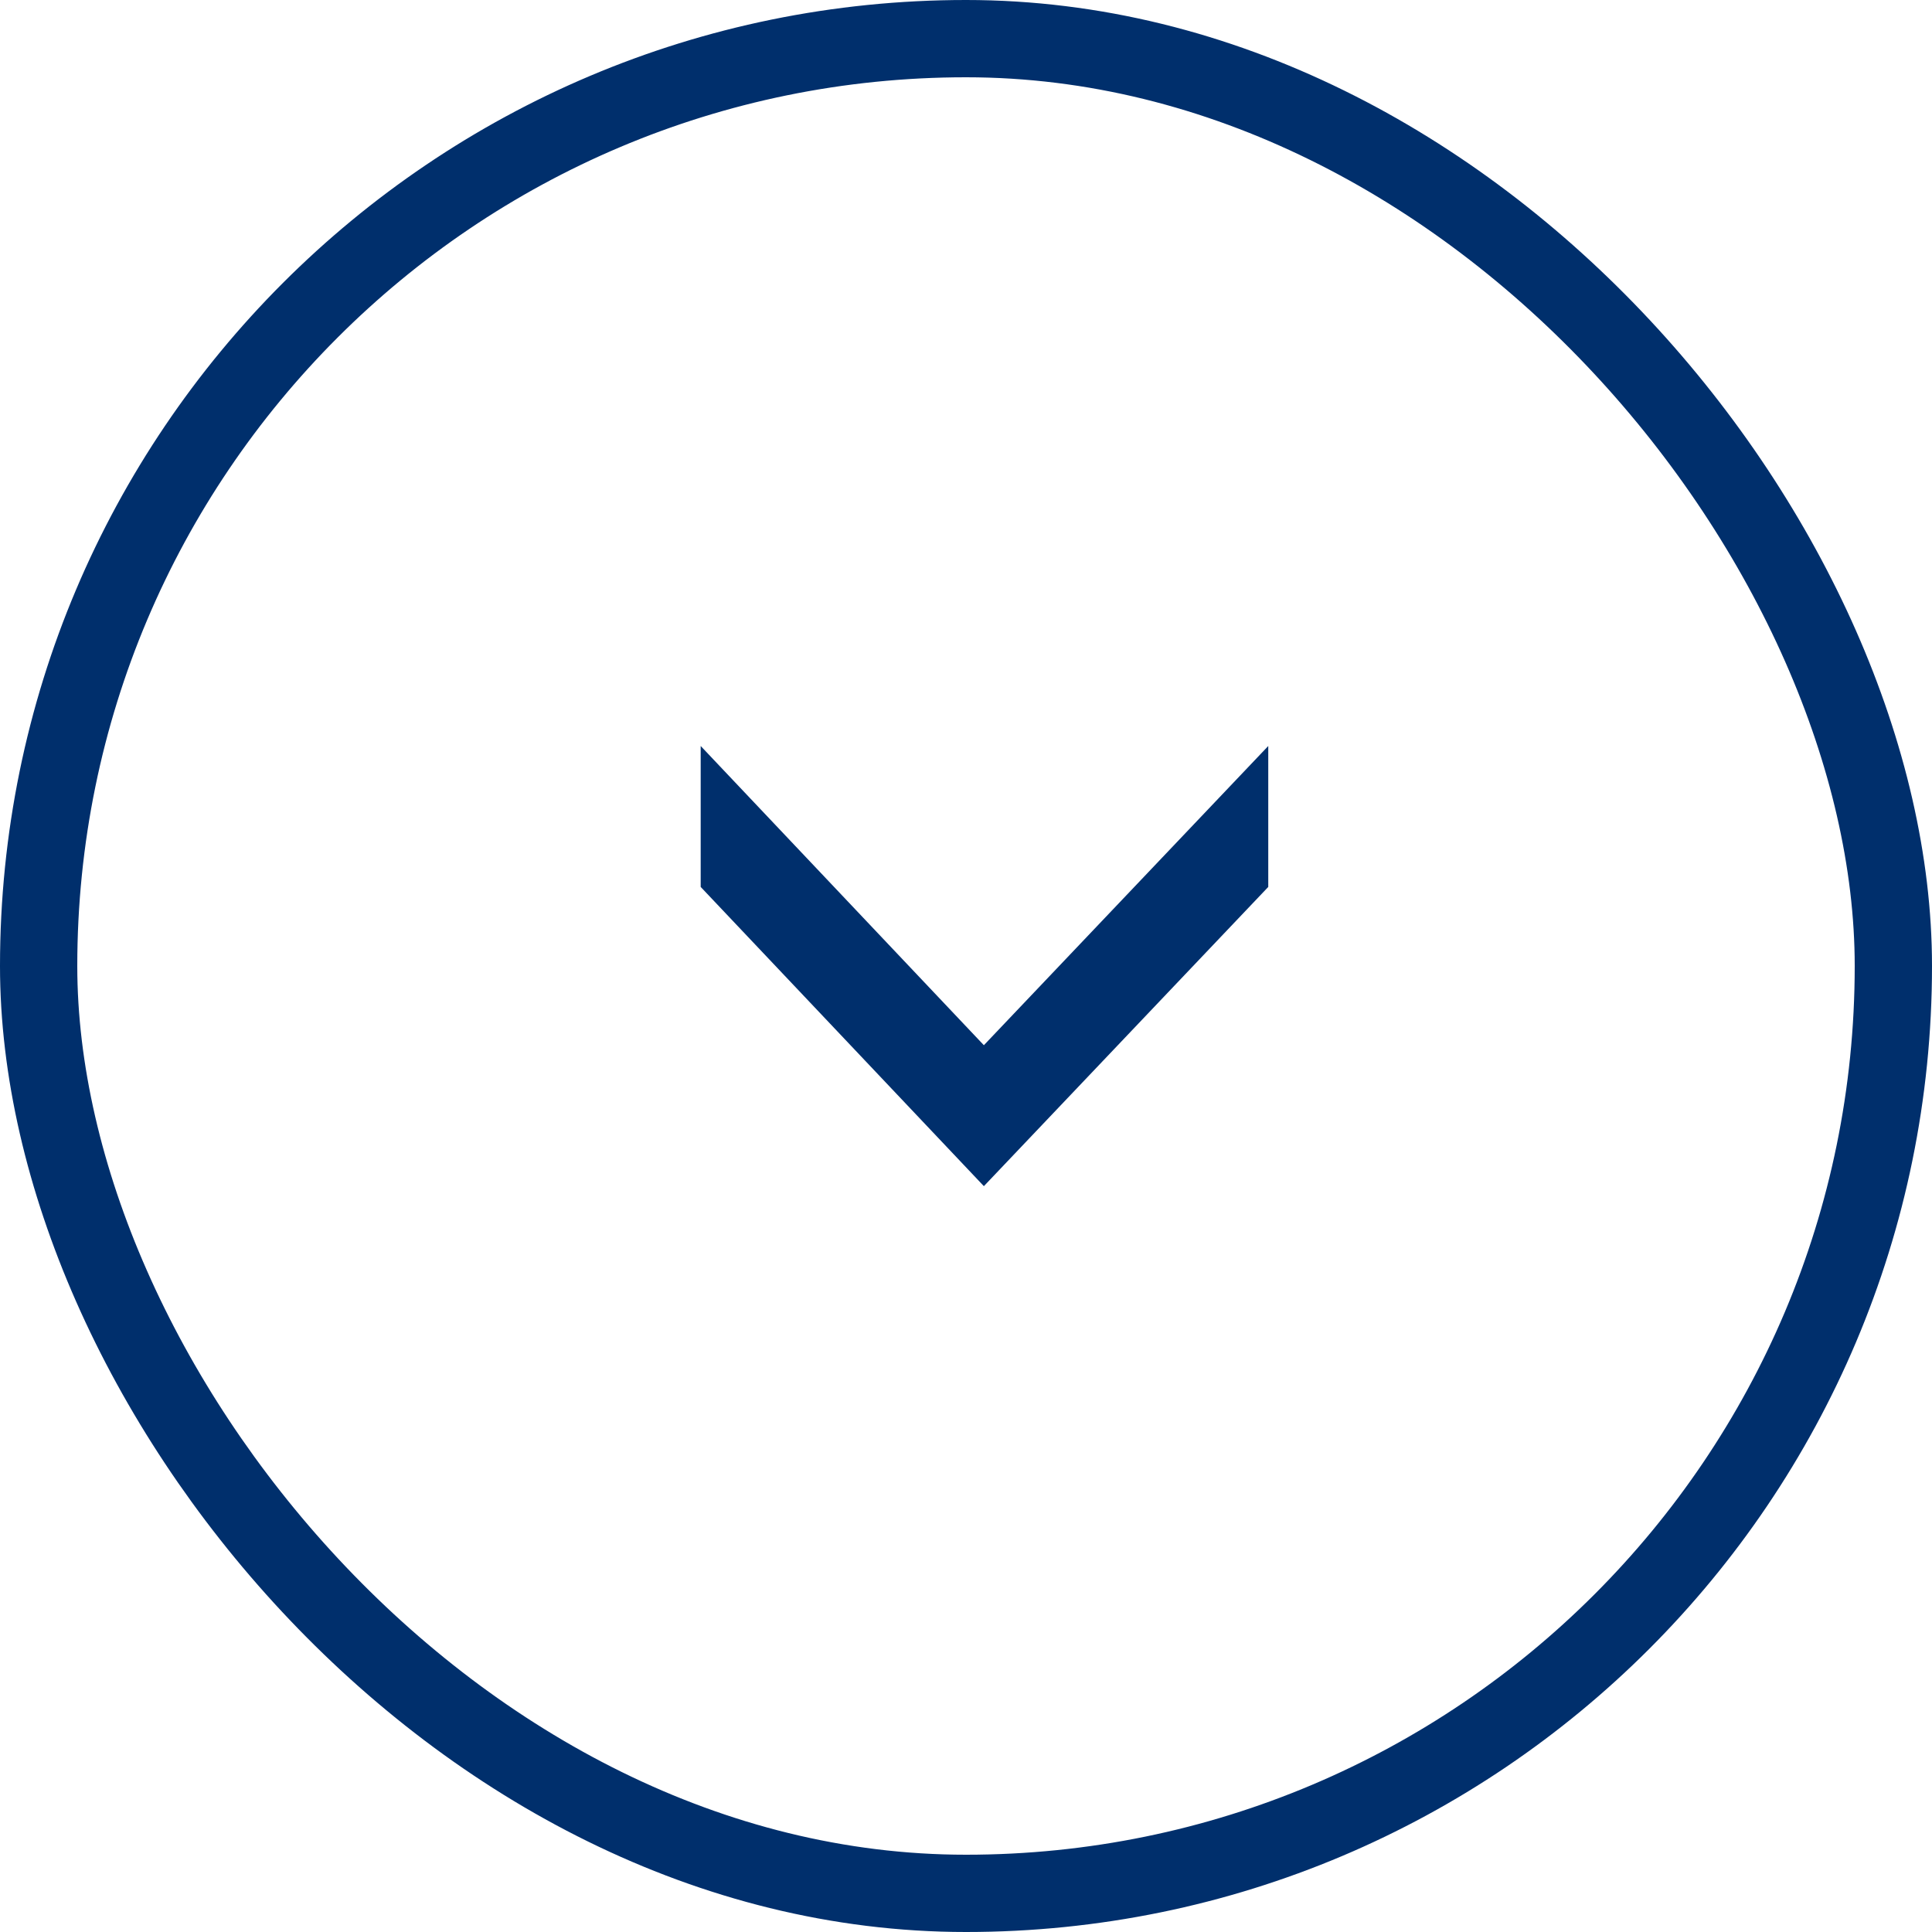
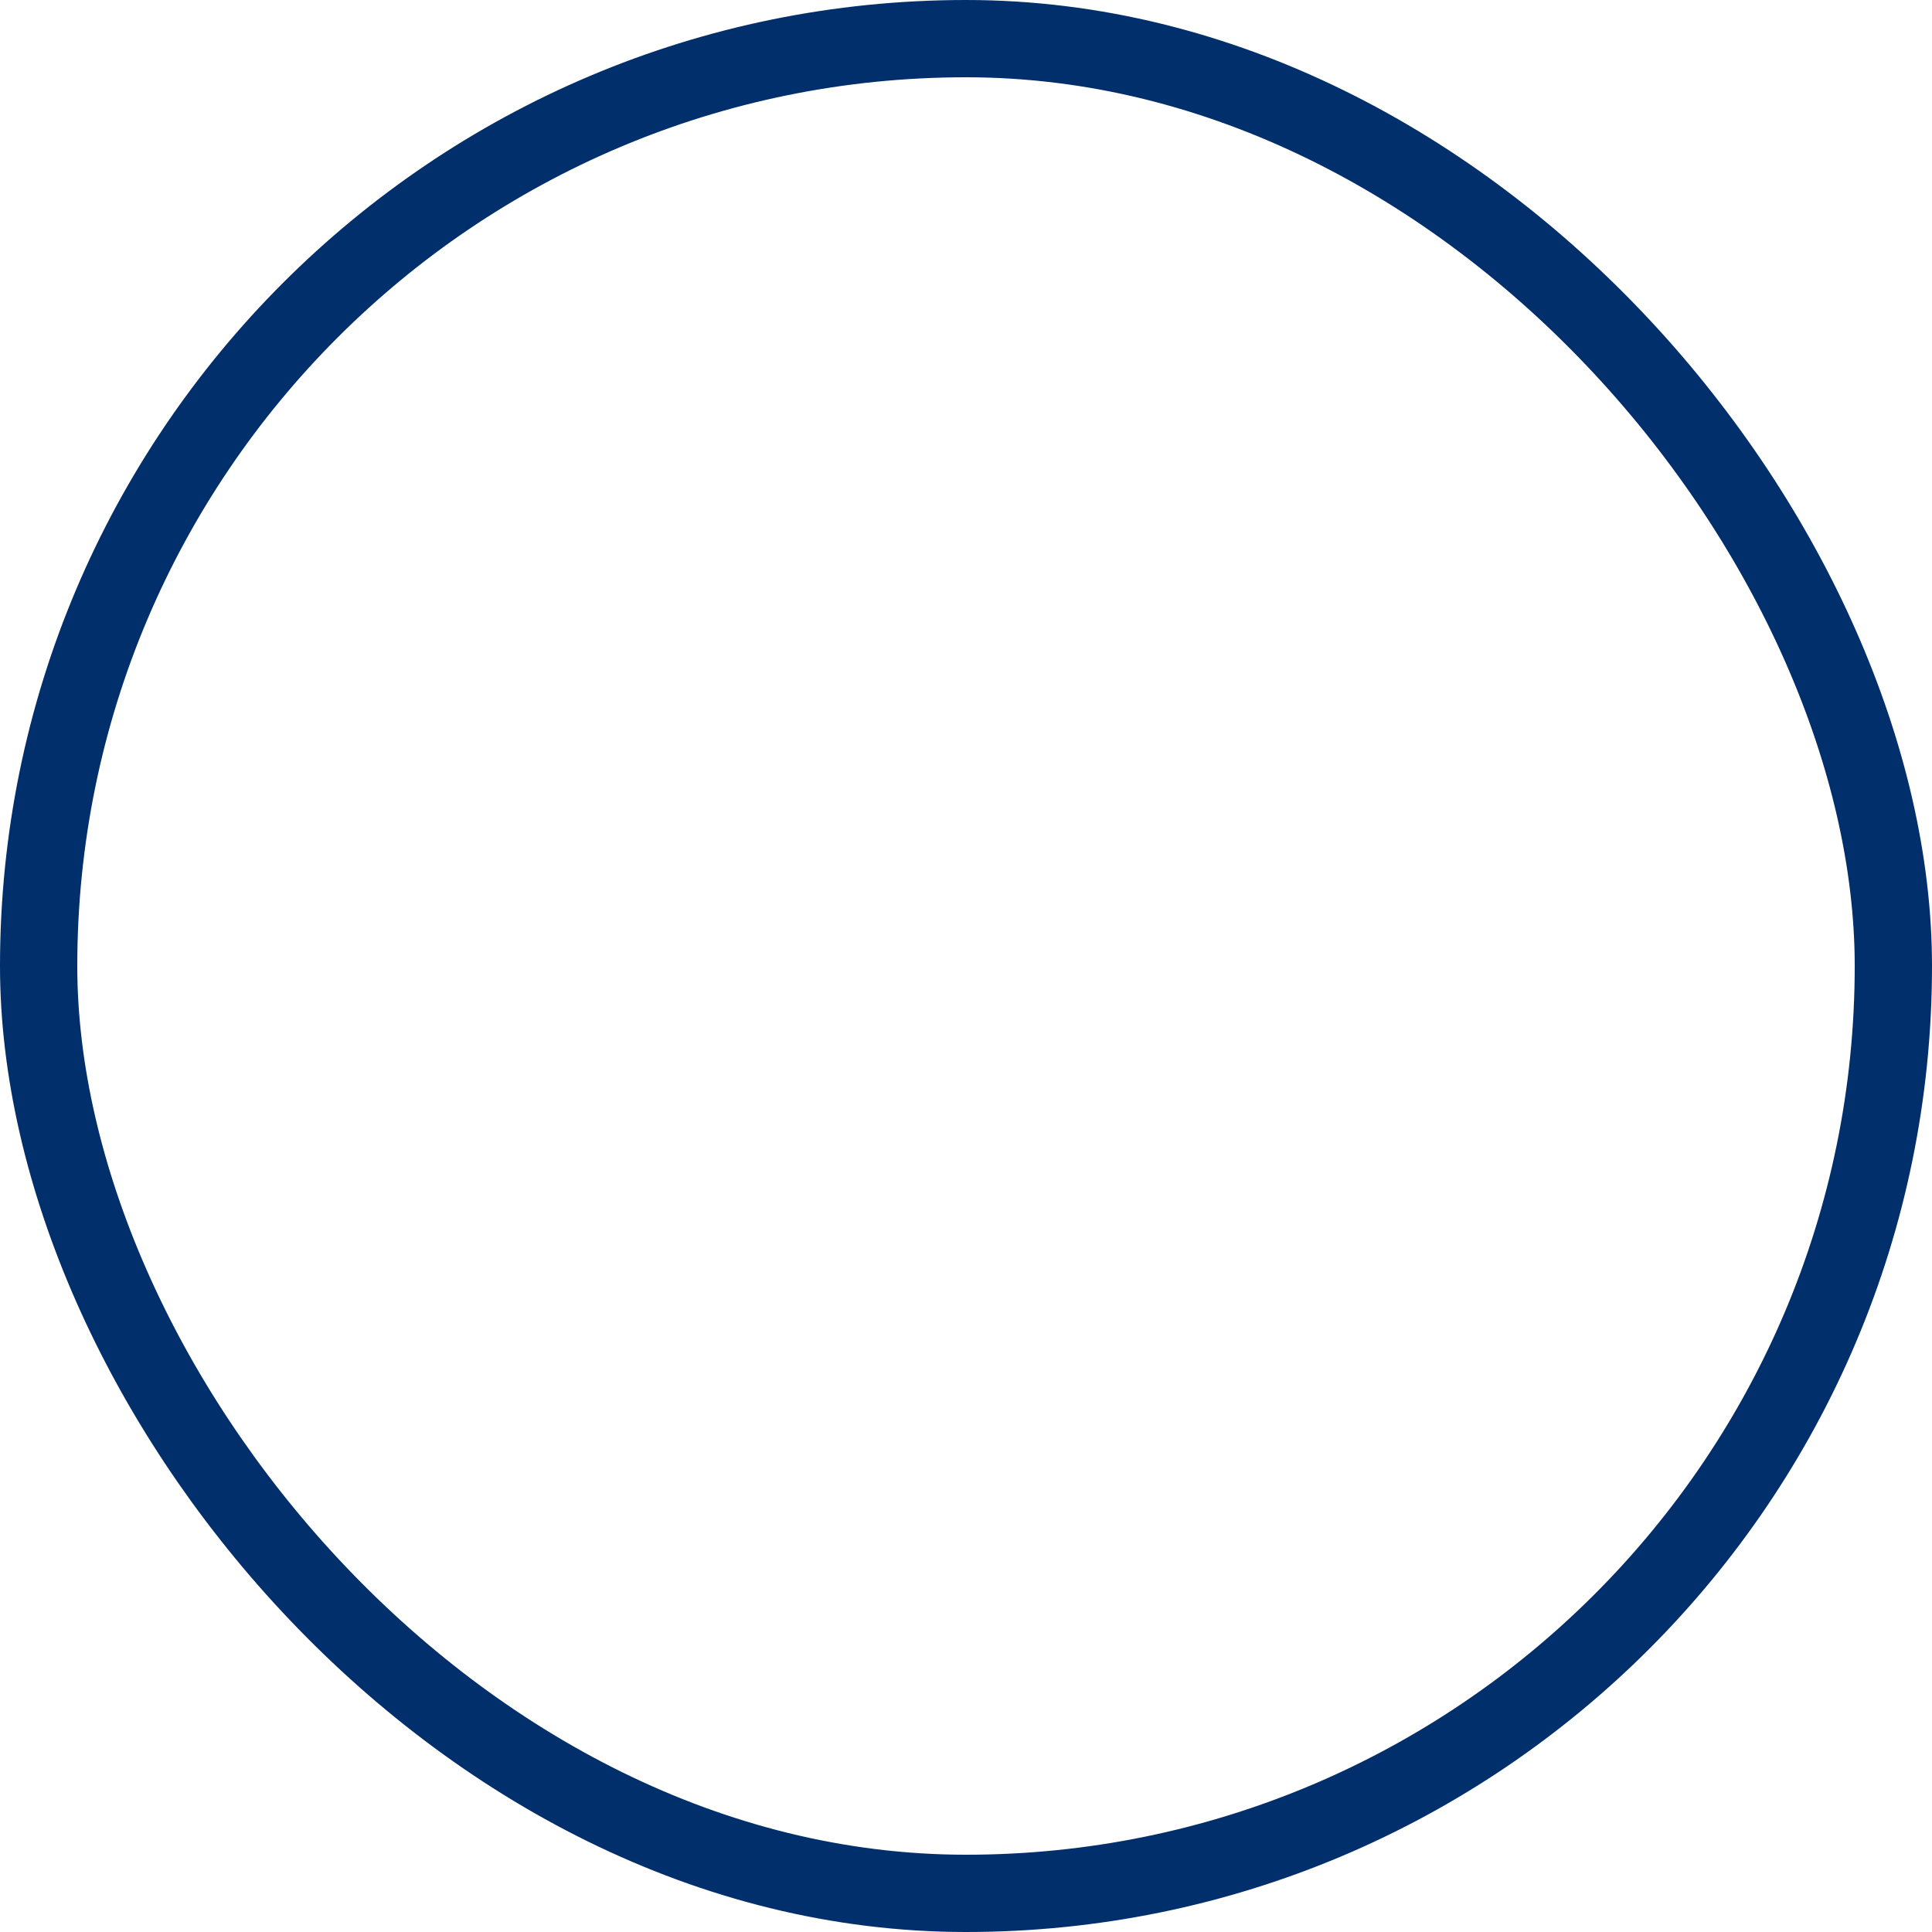
<svg xmlns="http://www.w3.org/2000/svg" viewBox="0 0 40 40" fill="none">
  <rect x=".8" y=".8" width="38.4" height="38.4" rx="19.2" stroke="#002F6C" stroke-width="1.6" />
-   <path d="M26.258 15.445v2.918l-5.888 6.195-5.863-6.195v-2.918l5.863 6.195 5.888-6.195Z" fill="#002F6C" />
</svg>